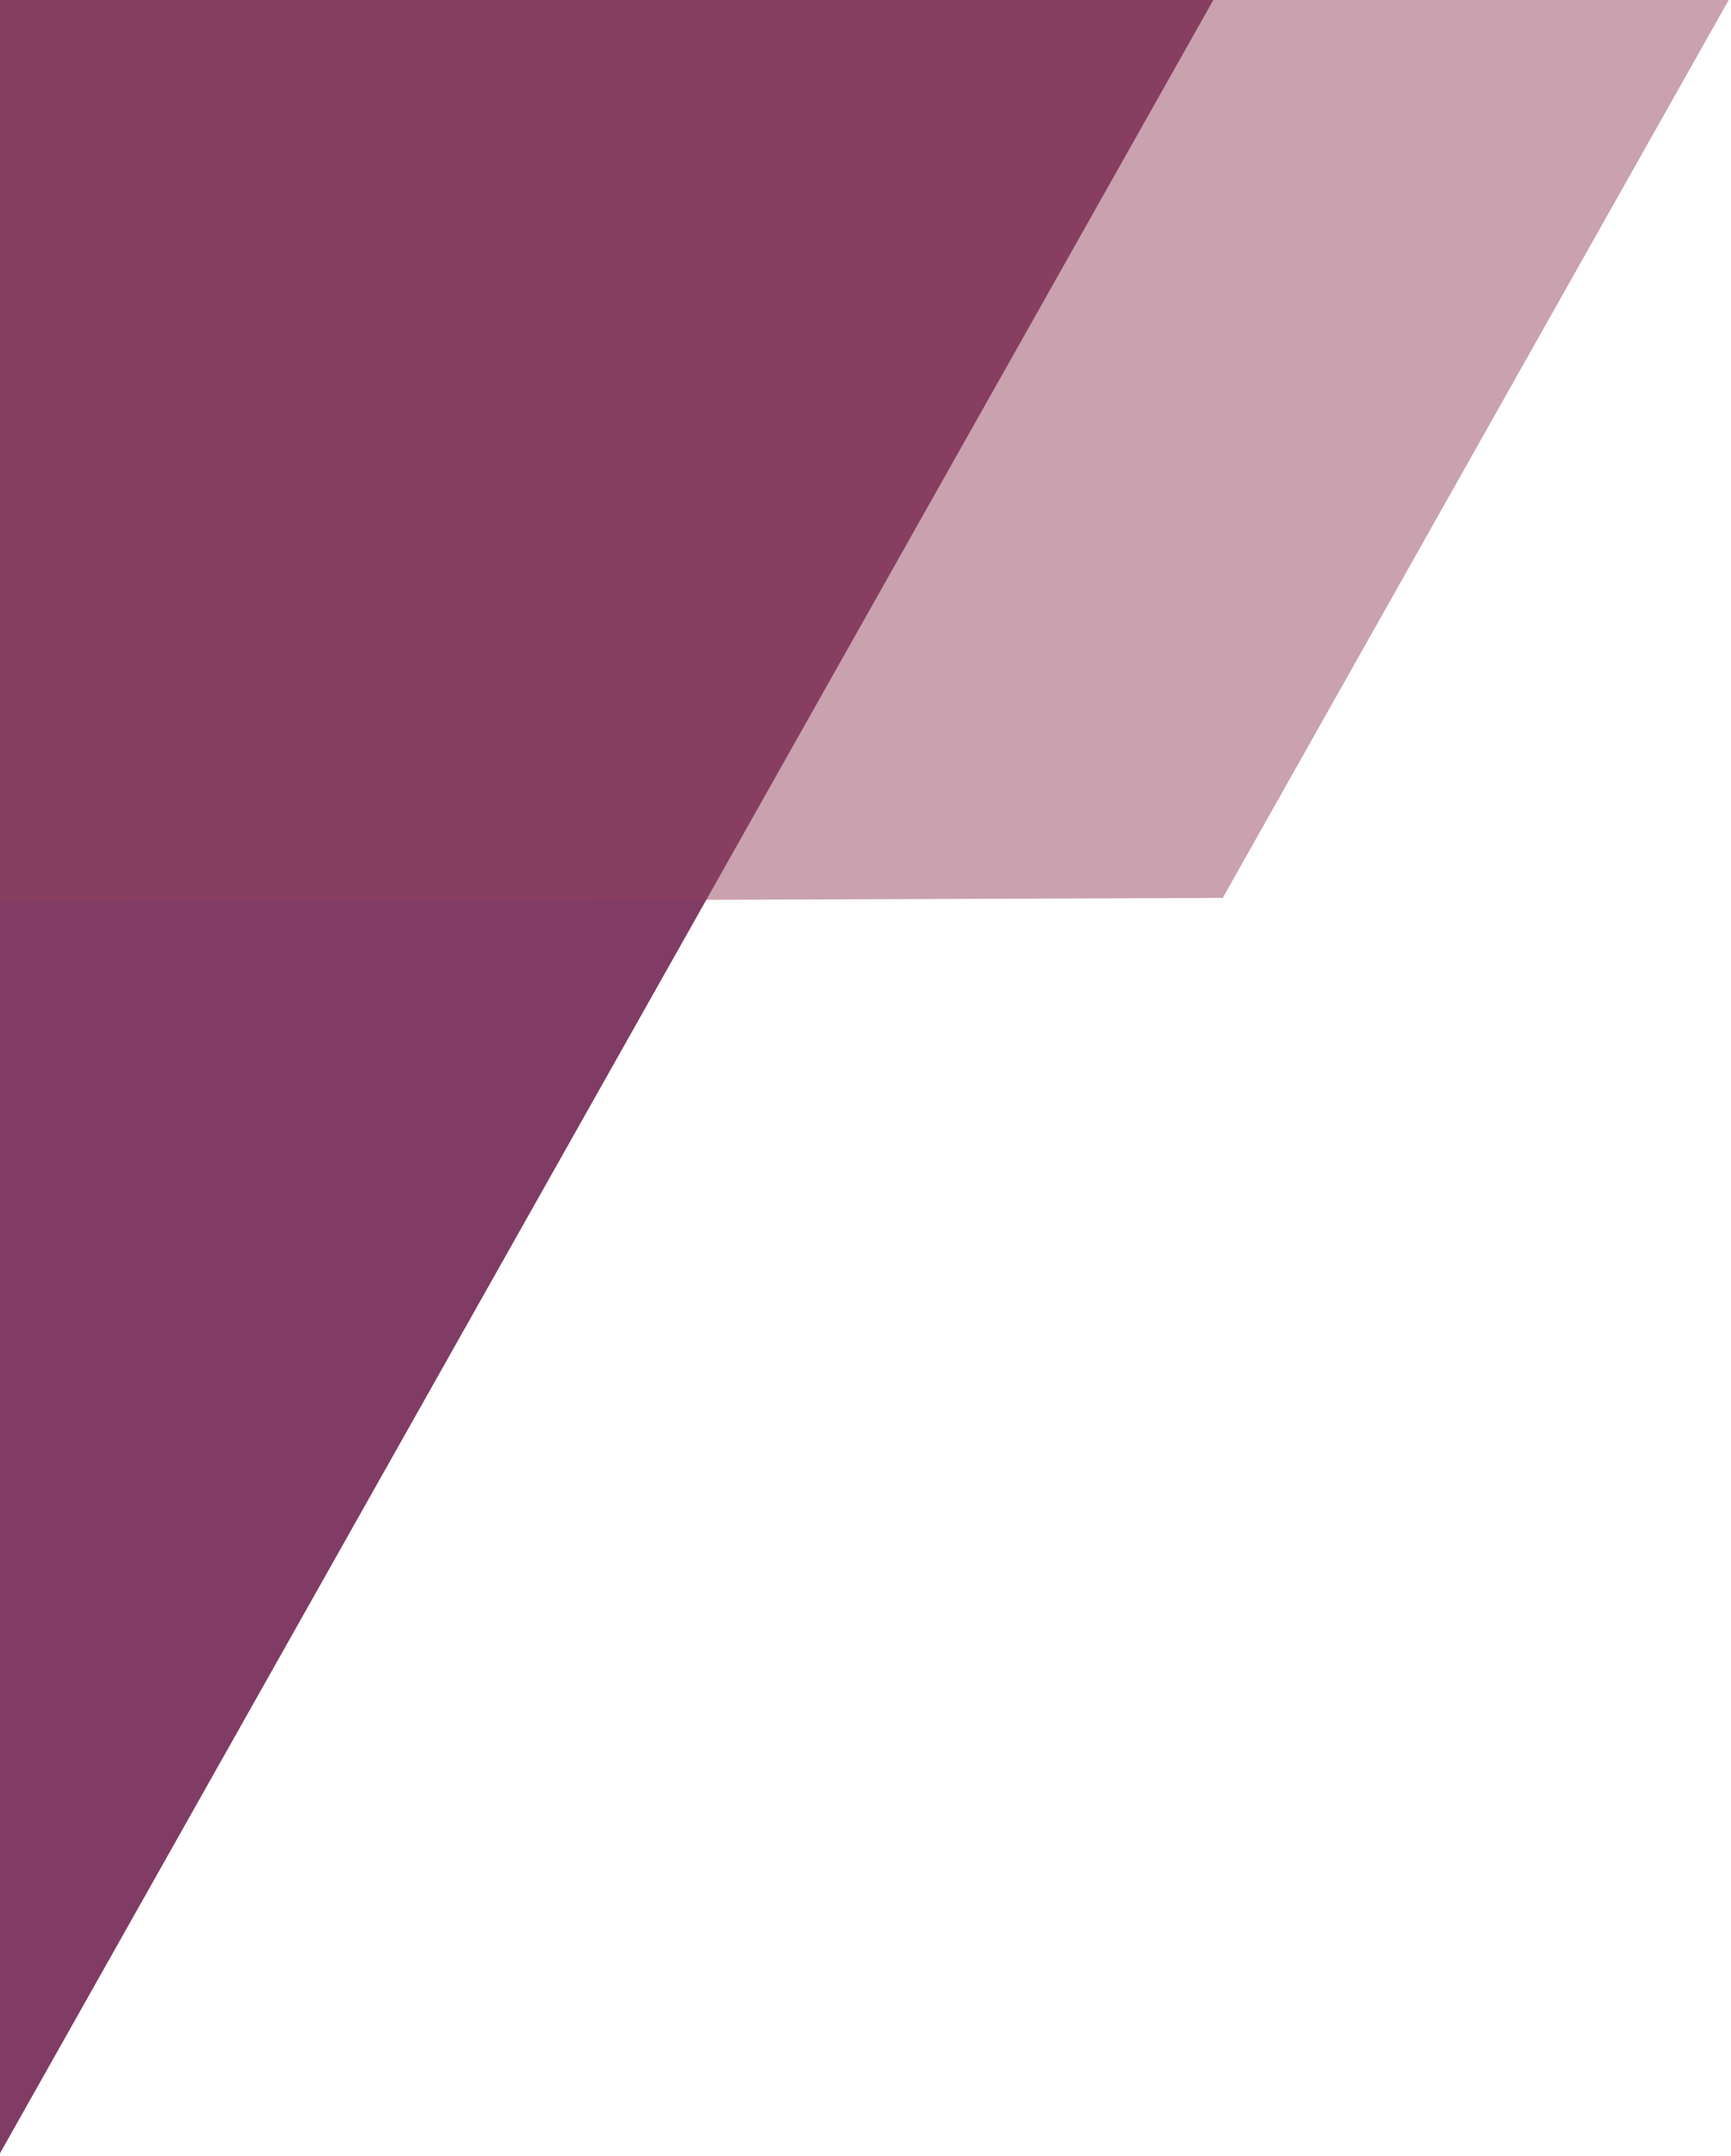
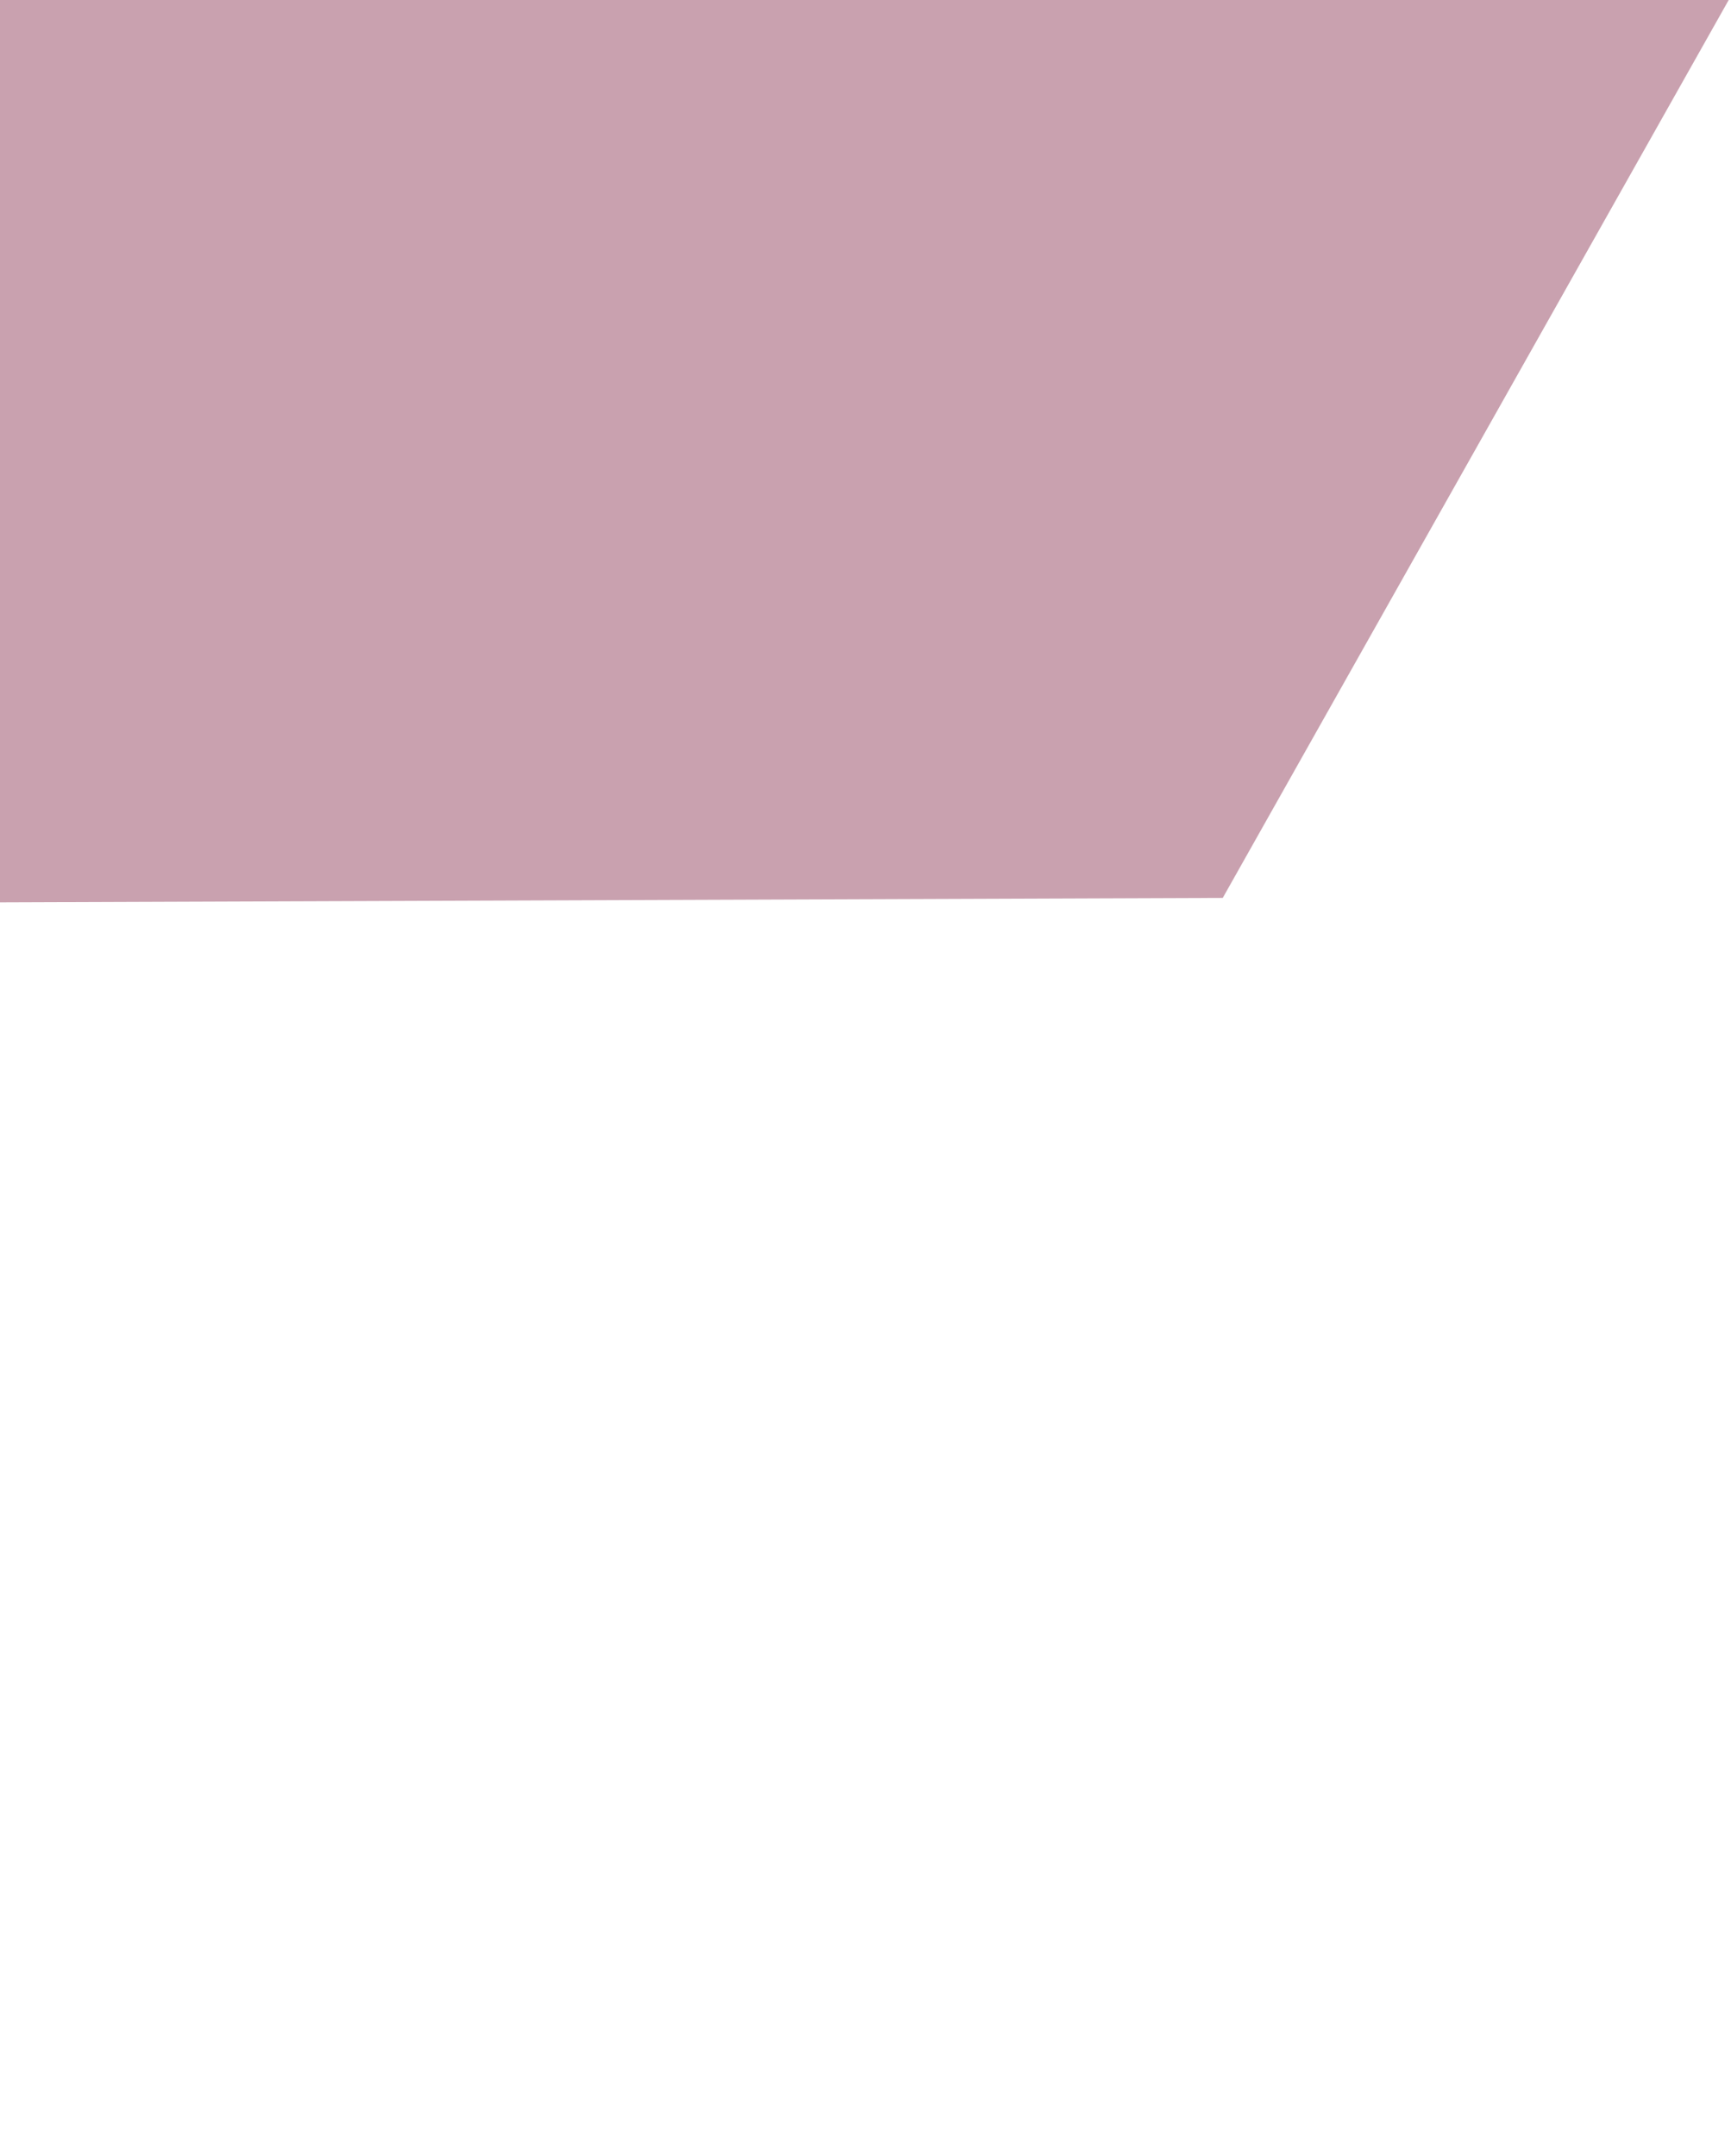
<svg xmlns="http://www.w3.org/2000/svg" width="232" height="289" viewBox="0 0 232 289" fill="none">
  <g clip-path="url(#clip0_205_118)">
-     <path d="M-11.119 308.351L-666.628 310.744L-885.456 730L-1084 -6L166 -6L-11.119 308.351Z" fill="#803C64" />
    <path d="M163.881 120.351L-491.628 122.744L-710.456 542L-909 -194L341 -194L163.881 120.351Z" fill="#91415C" fill-opacity="0.49" />
  </g>
  <defs>
    <clipPath id="clip0_205_118">
      <rect width="232" height="289" fill="white" />
    </clipPath>
  </defs>
</svg>